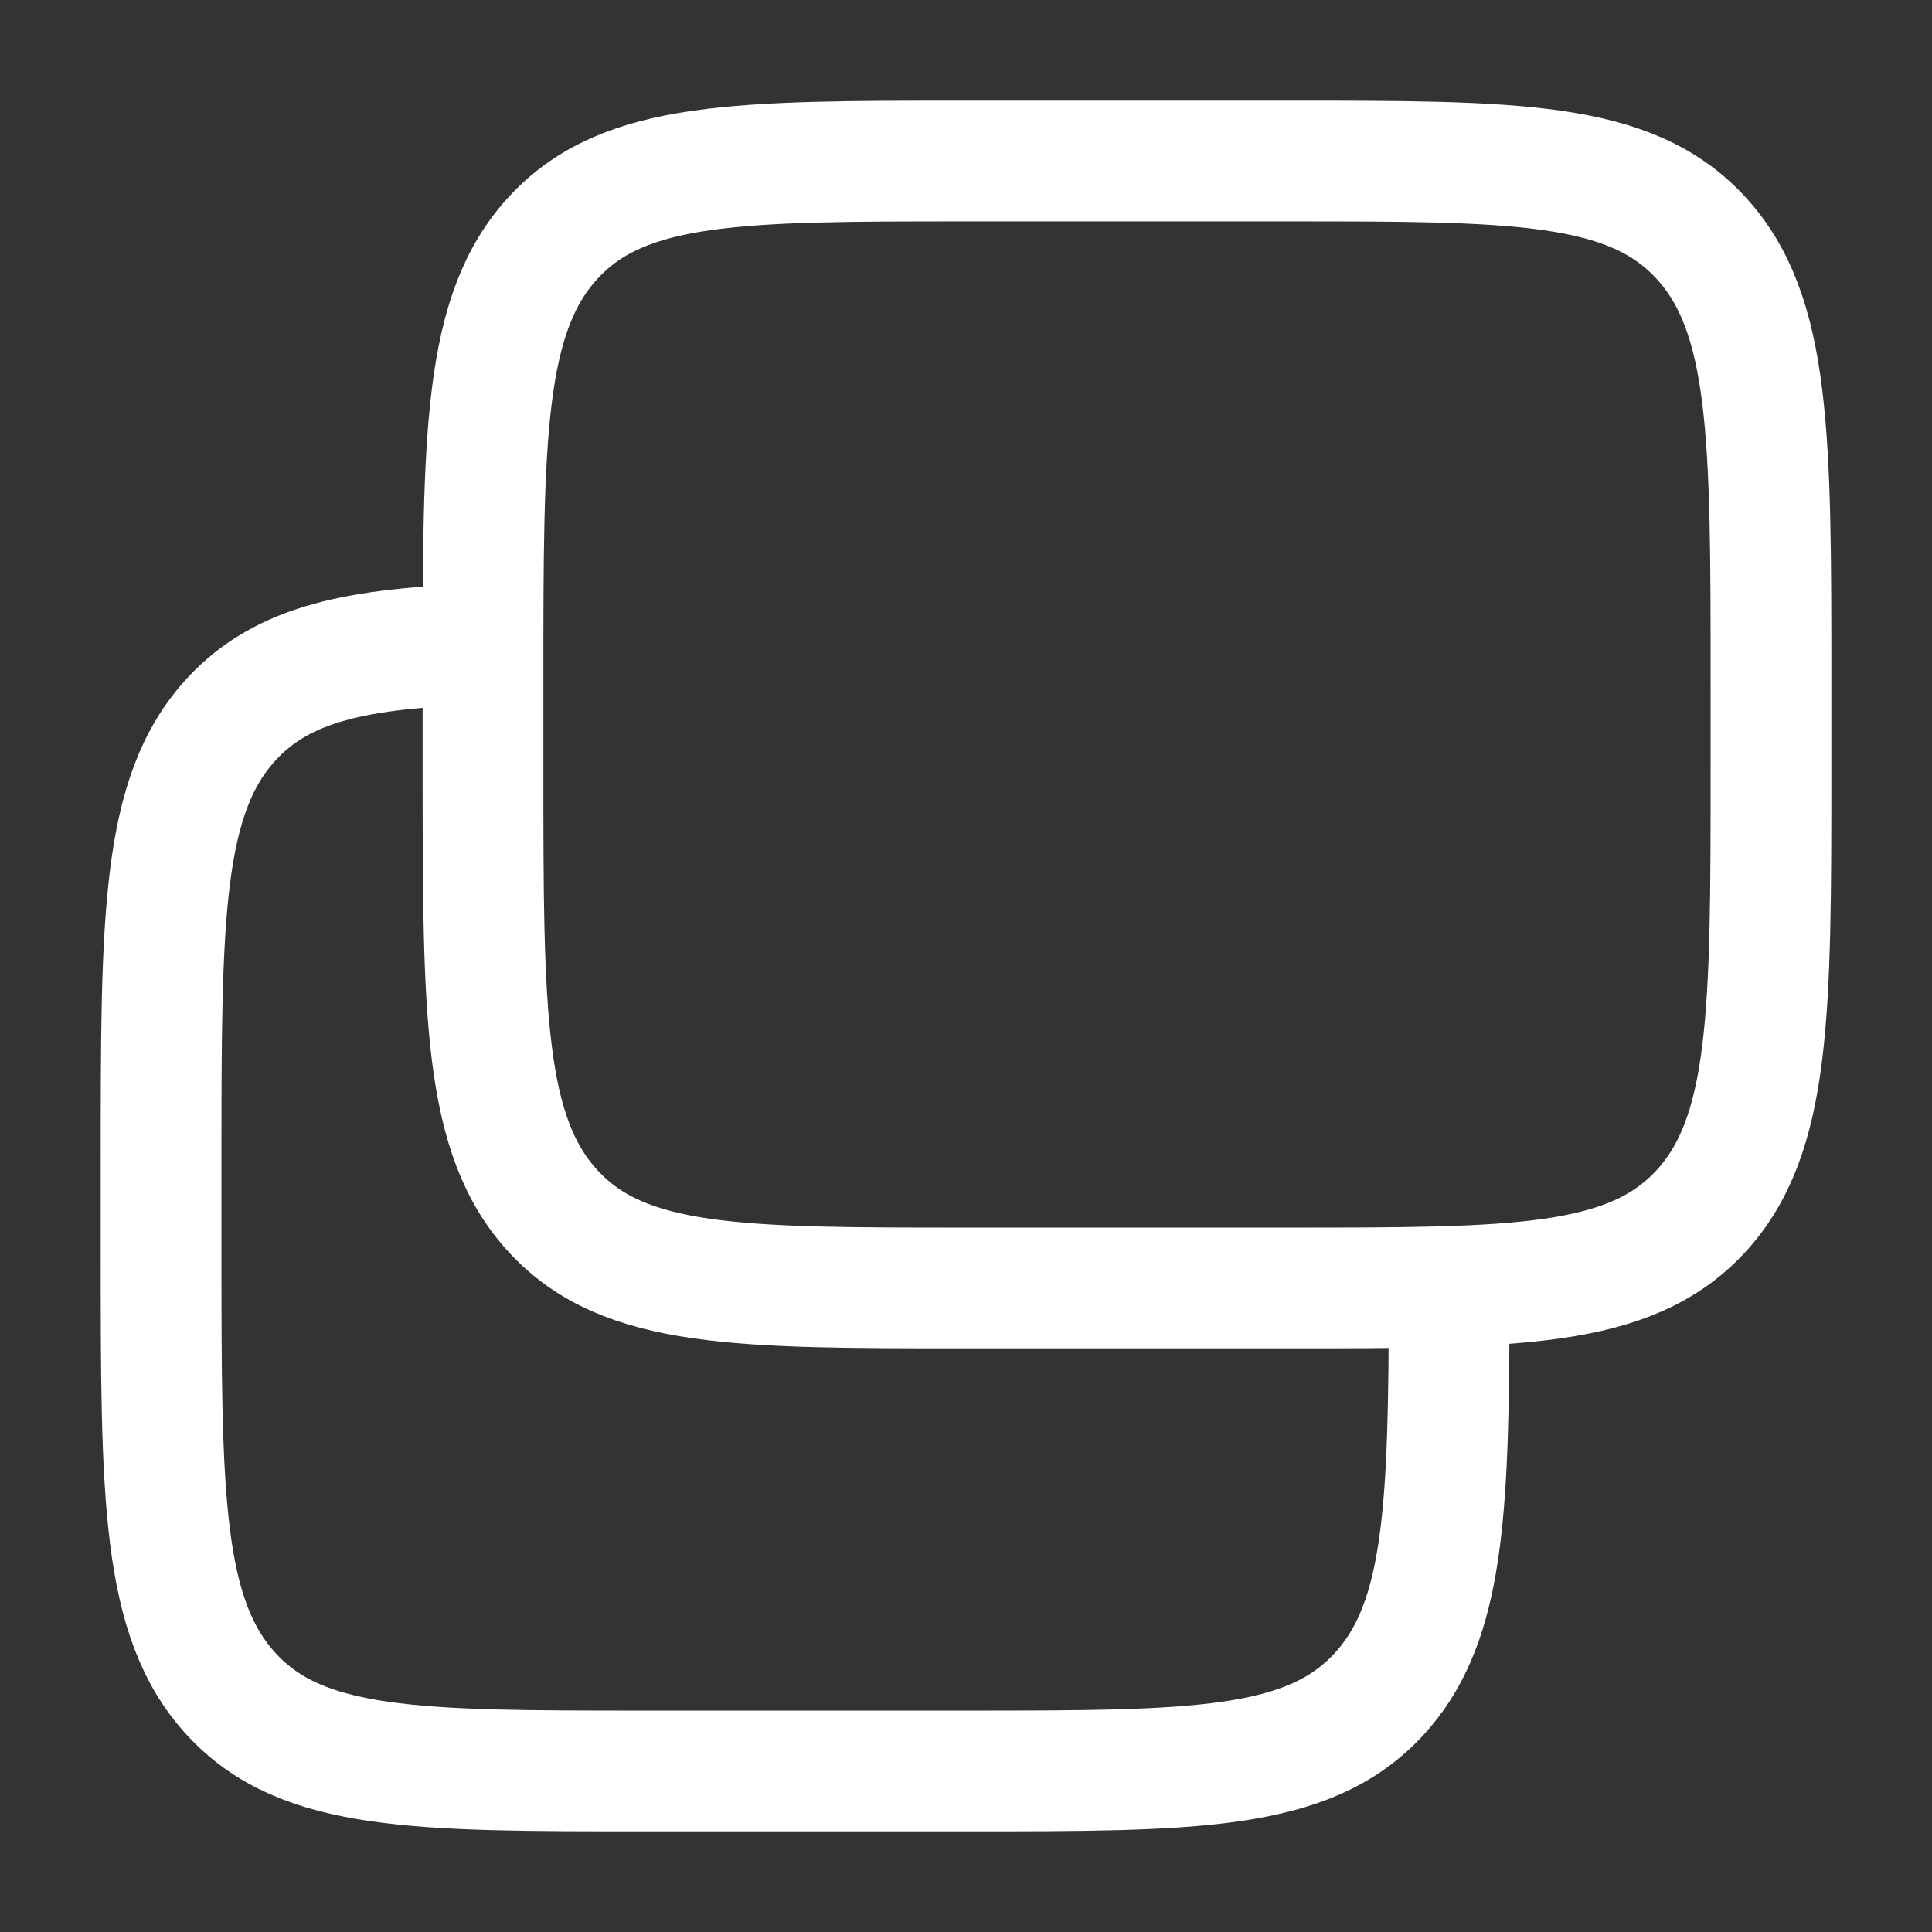
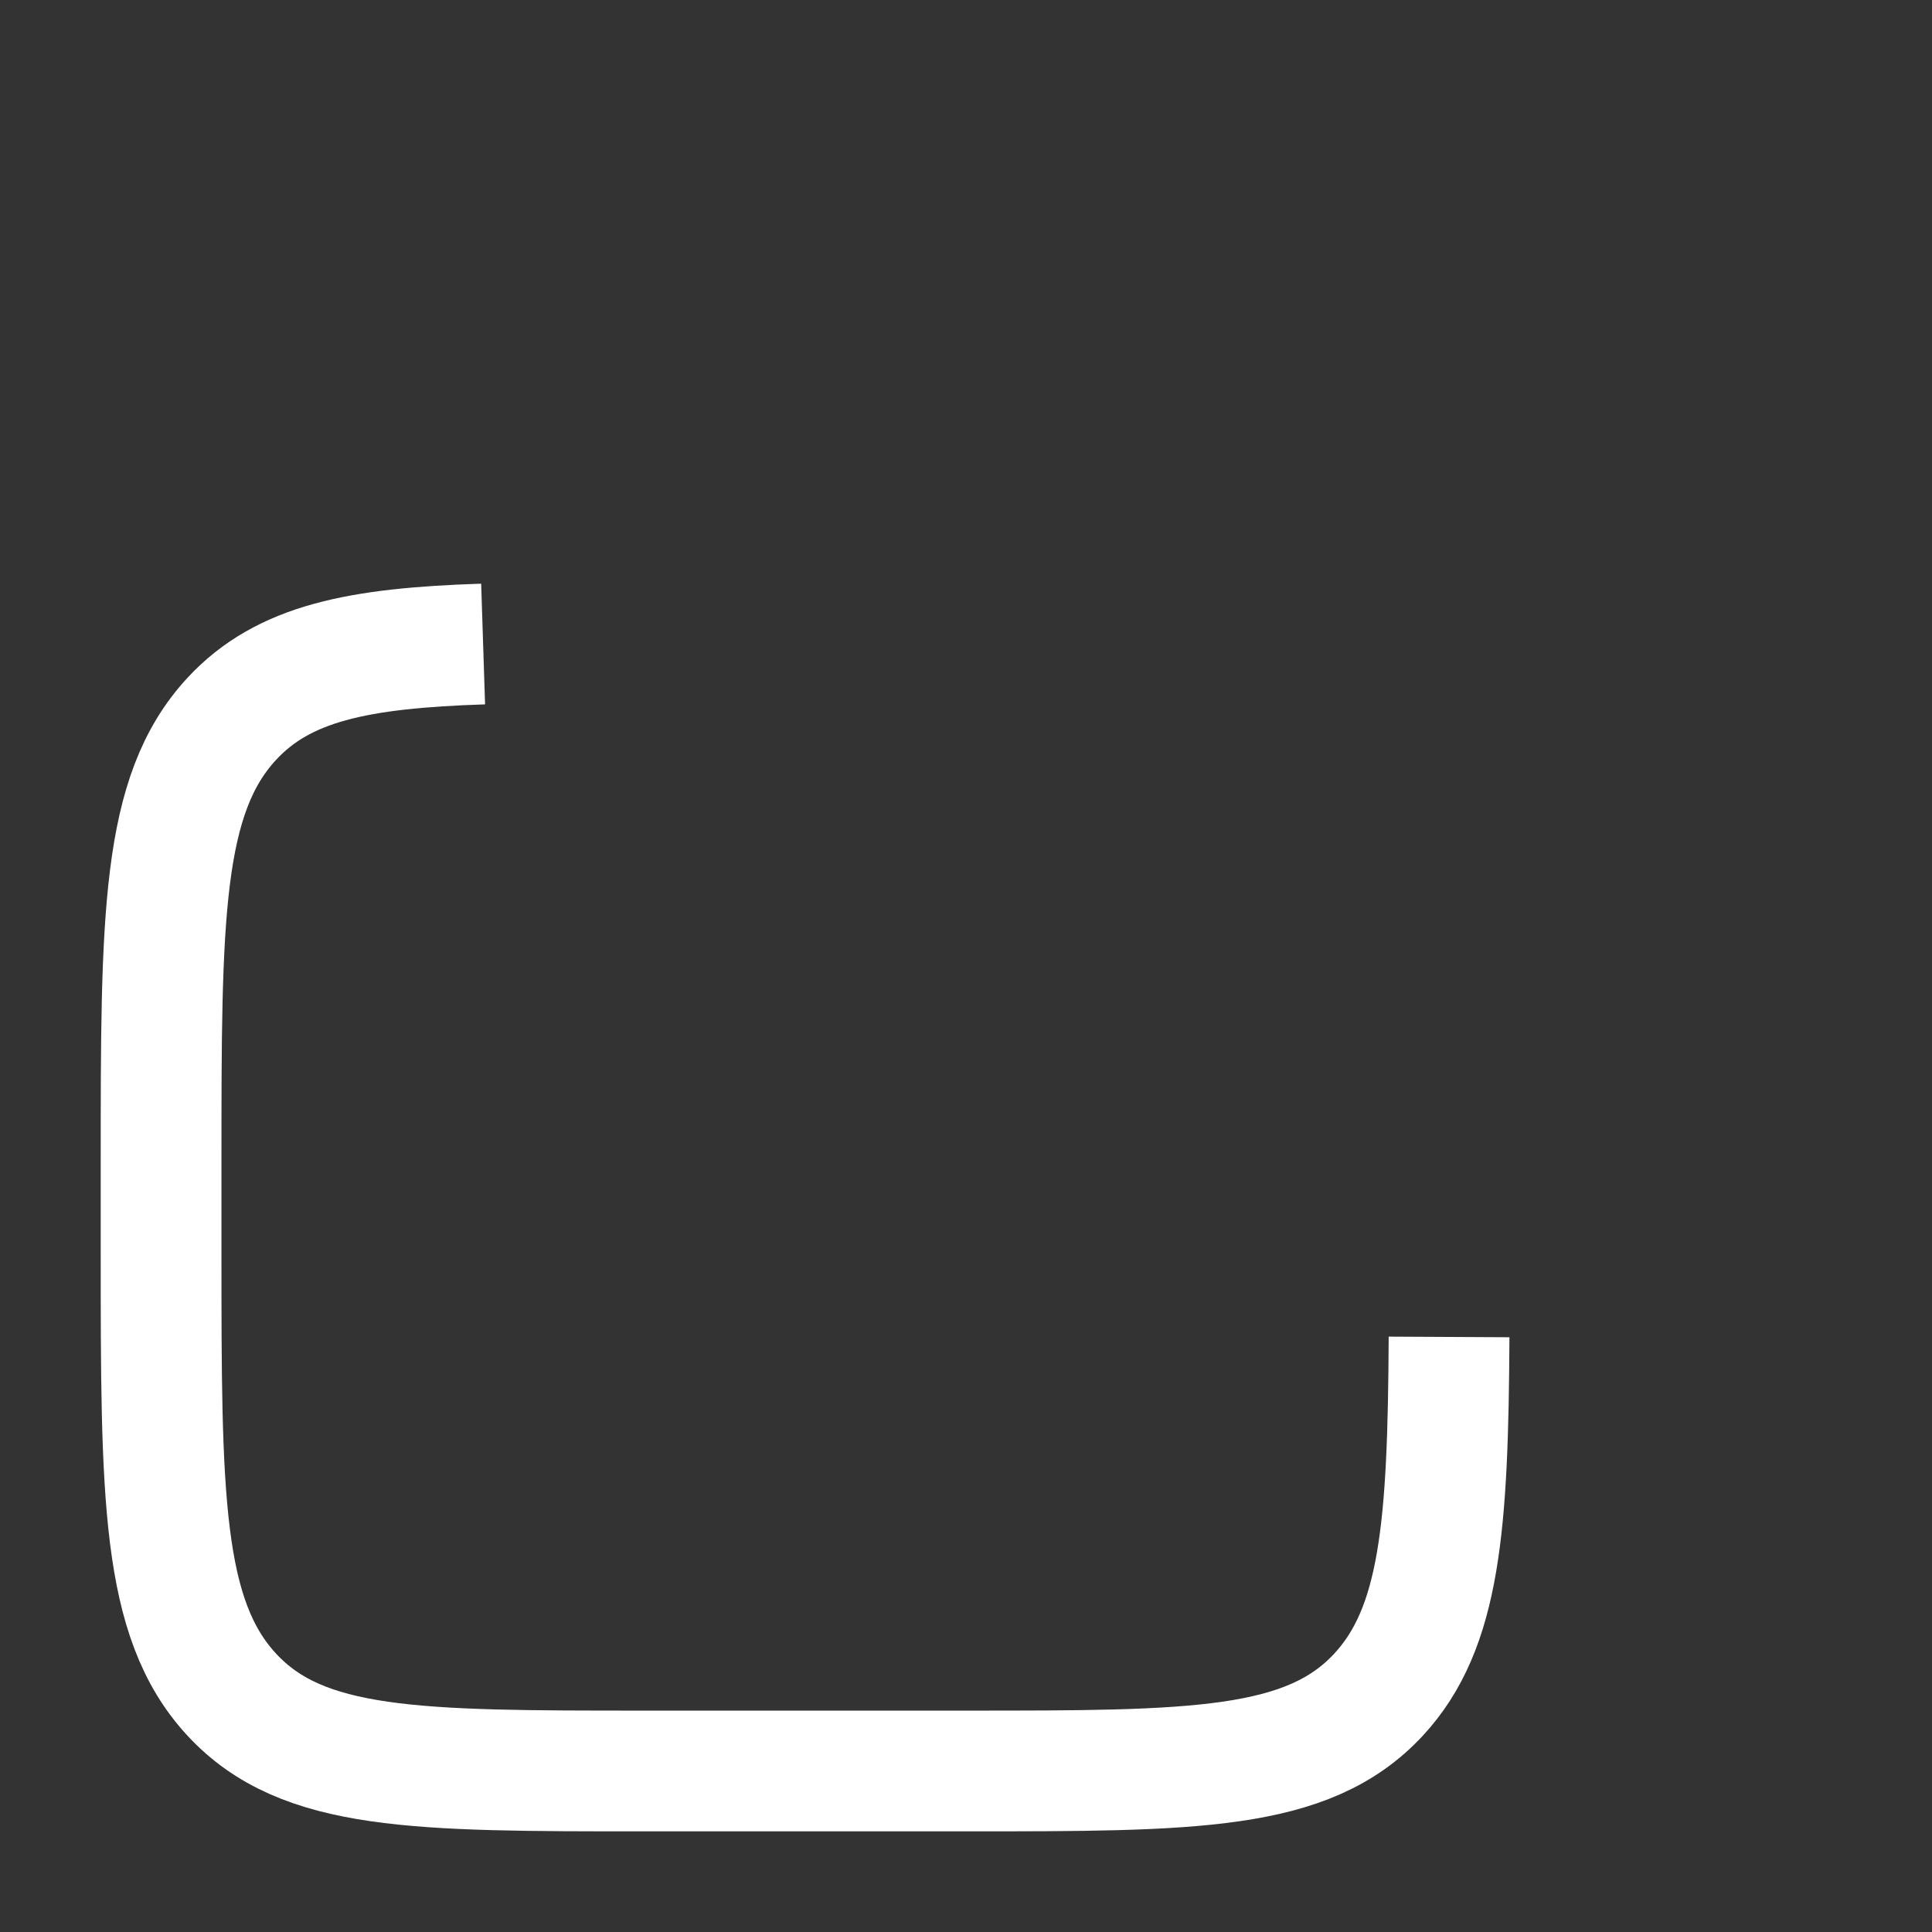
<svg xmlns="http://www.w3.org/2000/svg" width="32" height="32" viewBox="0 0 32 32" fill="none">
  <rect x="0" y="0" width="32" height="32" fill="#333333" stroke="none" />
-   <path d="M21.333 2.667H16C12.229 2.667 10.343 2.667 9.172 3.928C8 5.19 8 7.221 8 11.282V12.718C8 16.779 8 18.81 9.172 20.072C10.343 21.333 12.229 21.333 16 21.333H21.333C25.105 21.333 26.99 21.333 28.162 20.072C29.333 18.81 29.333 16.779 29.333 12.718V11.282C29.333 7.221 29.333 5.19 28.162 3.928C26.99 2.667 25.105 2.667 21.333 2.667Z" stroke="white" stroke-width="2" />
  <path d="M24.001 22.144C23.985 25.272 23.857 26.965 22.832 28.07C21.66 29.333 19.774 29.333 16.003 29.333H10.669C6.897 29.333 5.011 29.333 3.84 28.07C2.668 26.806 2.668 24.773 2.668 20.706V19.269C2.668 15.202 2.668 13.168 3.84 11.905C4.695 10.983 5.93 10.734 8.002 10.667" stroke="white" stroke-width="2" />
</svg>